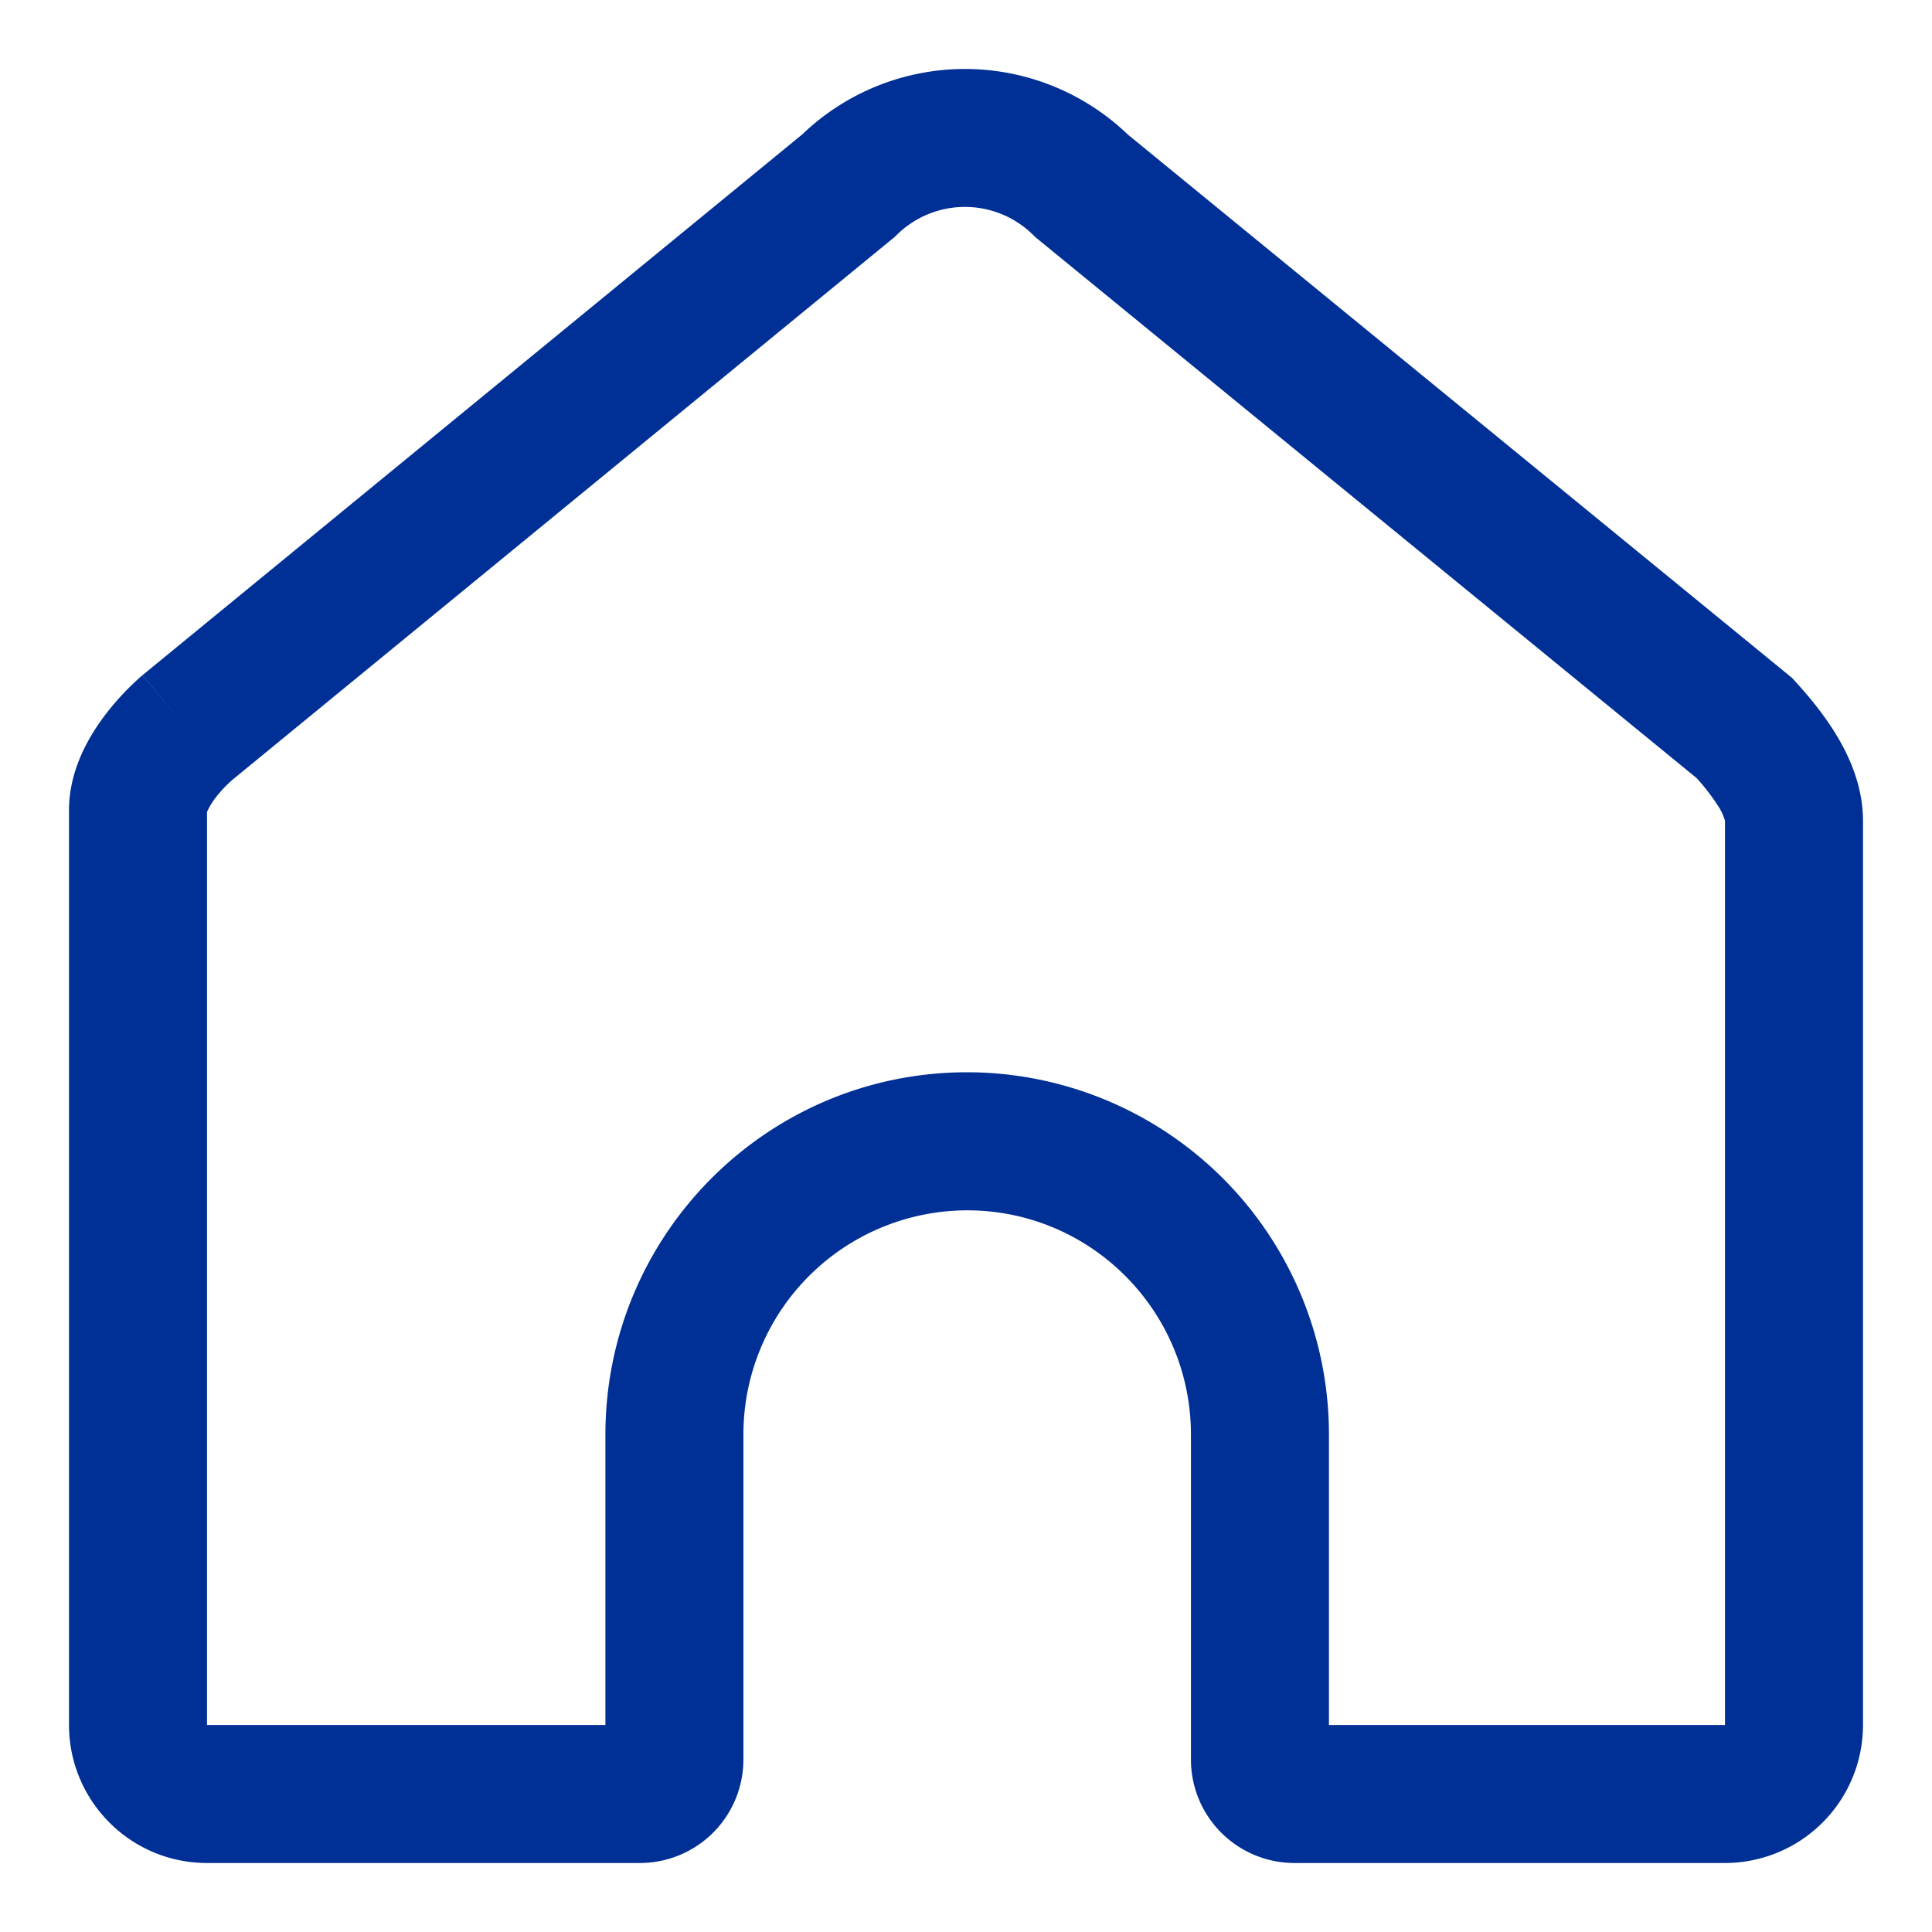
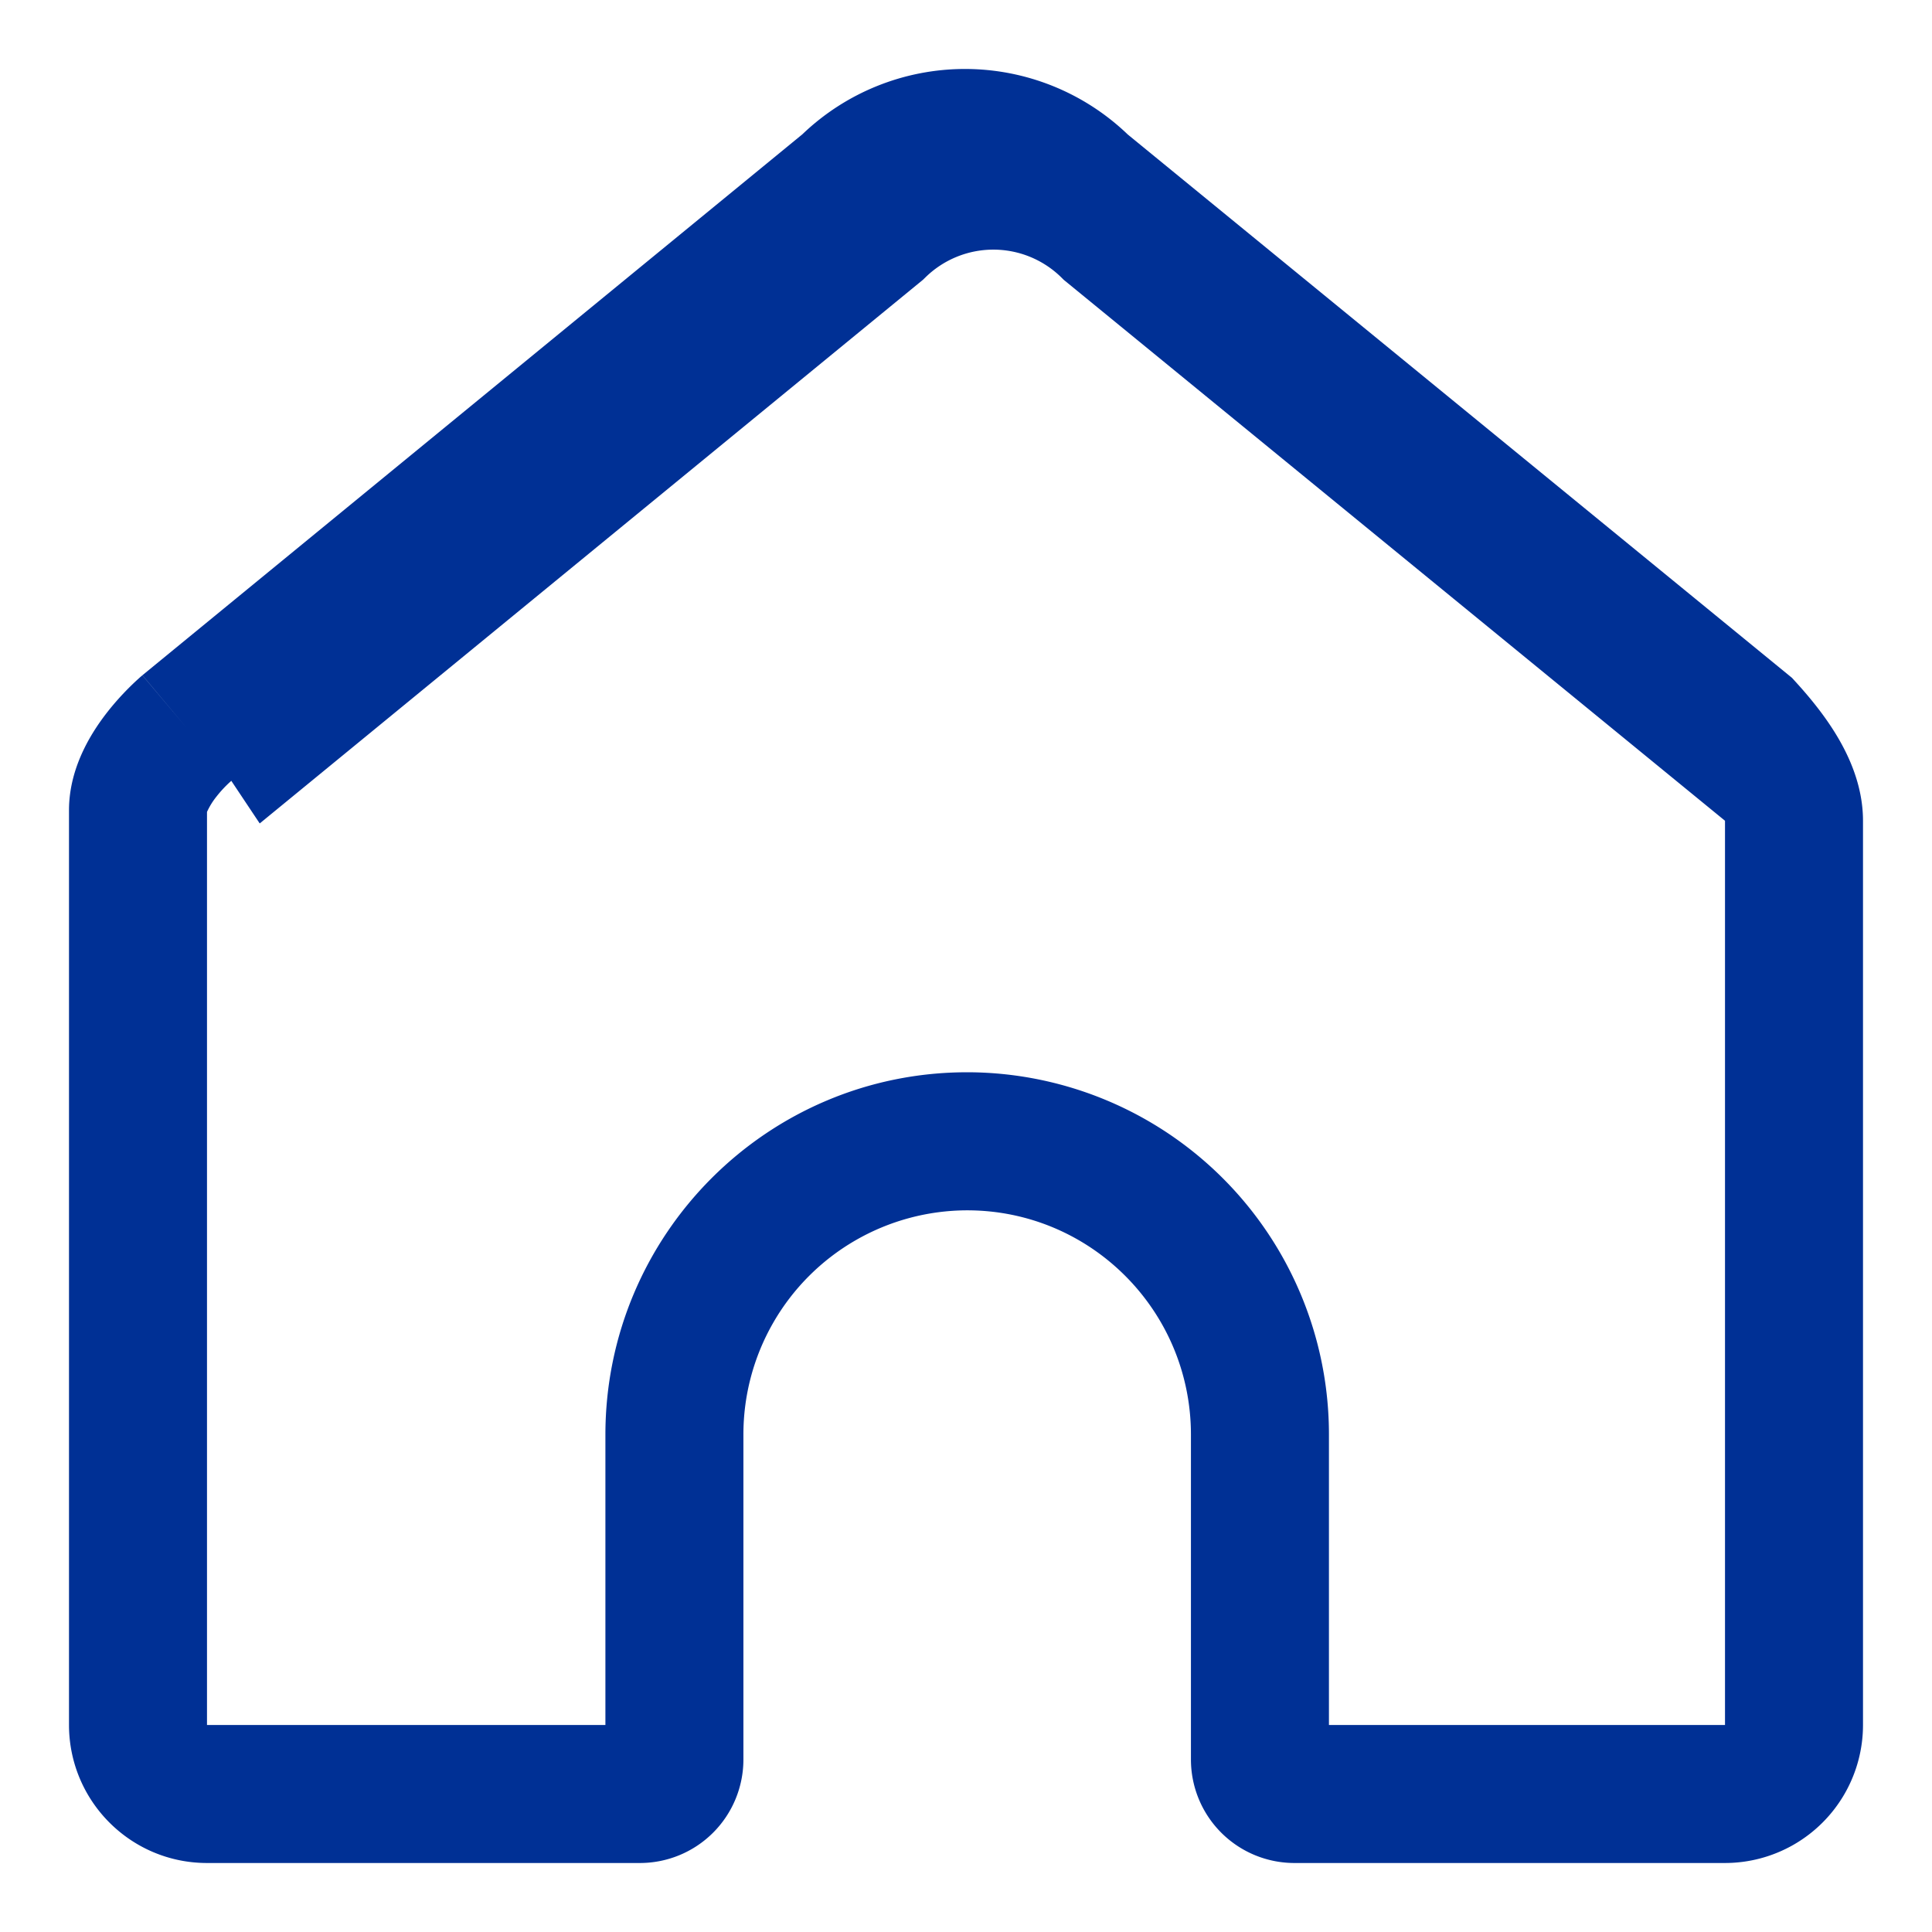
<svg xmlns="http://www.w3.org/2000/svg" fill="none" viewBox="0 0 28 28">
-   <path clip-rule="evenodd" d="m16.338 1.944 9.633 7.88.05.055c.15.165.379.427.573.74.186.3.406.75.406 1.277v13.102A2.001 2.001 0 0 1 25 27h-6.24a1.5 1.5 0 0 1-1.5-1.5v-4.706c0-1.8-1.454-3.253-3.243-3.253a3.248 3.248 0 0 0-3.243 3.253V25.5a1.5 1.5 0 0 1-1.5 1.5H3c-1.107 0-2-.899-2-2.002V11.742c0-.652.363-1.178.57-1.44a3.964 3.964 0 0 1 .473-.498l.013-.01.004-.005.003-.002.644.764-.643-.765.01-.008 9.555-7.832a3.406 3.406 0 0 1 4.71-.002ZM3.352 11.316l-.005.005a1.712 1.712 0 0 0-.21.224 1.05 1.05 0 0 0-.137.222V25h5.774v-4.206c0-2.9 2.345-5.254 5.243-5.254a5.248 5.248 0 0 1 5.243 5.254V25H25V11.895c0 .003 0 .003 0 0a.778.778 0 0 0-.105-.222 3.009 3.009 0 0 0-.307-.397l-9.584-7.84-.033-.033a1.406 1.406 0 0 0-1.974.001l-.033.032-9.612 7.879Z" fill="#003095" fill-rule="evenodd" class="fill-000000" />
+   <path clip-rule="evenodd" d="m16.338 1.944 9.633 7.88.05.055c.15.165.379.427.573.74.186.3.406.75.406 1.277v13.102A2.001 2.001 0 0 1 25 27h-6.24a1.5 1.5 0 0 1-1.5-1.5v-4.706c0-1.8-1.454-3.253-3.243-3.253a3.248 3.248 0 0 0-3.243 3.253V25.5a1.5 1.5 0 0 1-1.5 1.5H3c-1.107 0-2-.899-2-2.002V11.742c0-.652.363-1.178.57-1.44a3.964 3.964 0 0 1 .473-.498l.013-.01.004-.005.003-.002.644.764-.643-.765.01-.008 9.555-7.832a3.406 3.406 0 0 1 4.71-.002ZM3.352 11.316l-.005.005a1.712 1.712 0 0 0-.21.224 1.05 1.05 0 0 0-.137.222V25h5.774v-4.206c0-2.9 2.345-5.254 5.243-5.254a5.248 5.248 0 0 1 5.243 5.254V25H25V11.895c0 .003 0 .003 0 0l-9.584-7.84-.033-.033a1.406 1.406 0 0 0-1.974.001l-.033.032-9.612 7.879Z" fill="#003095" fill-rule="evenodd" class="fill-000000" />
</svg>